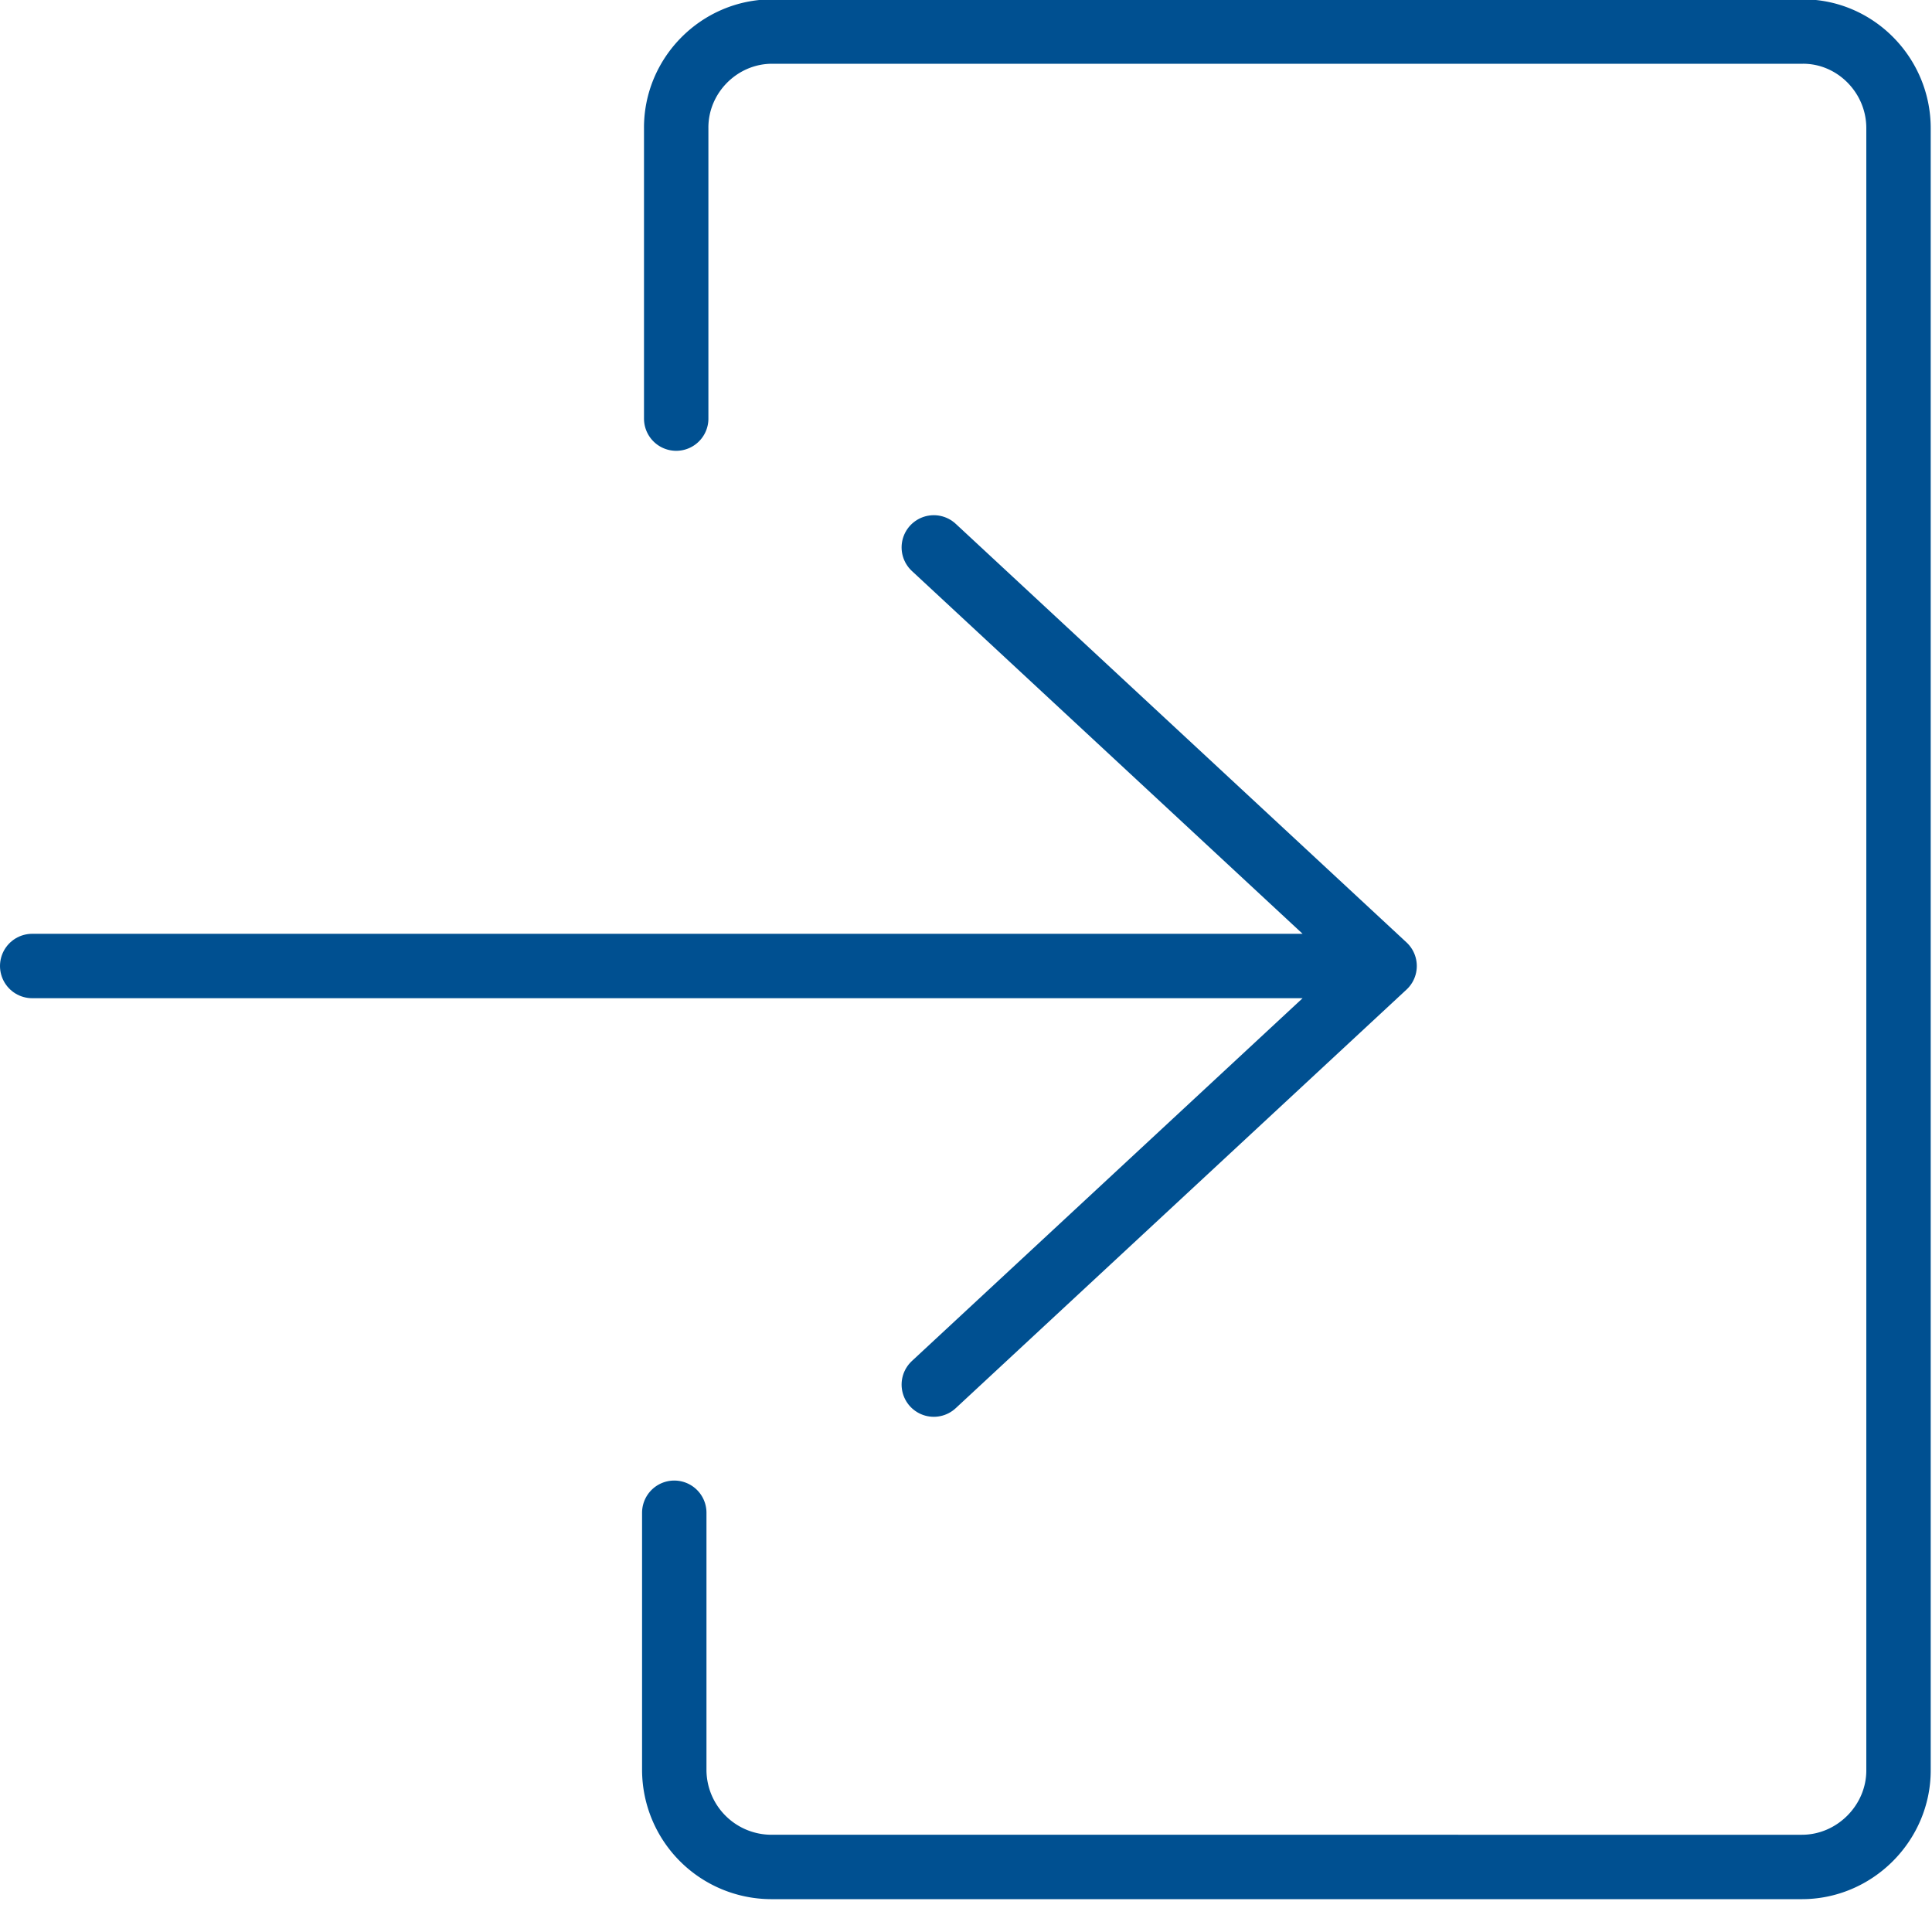
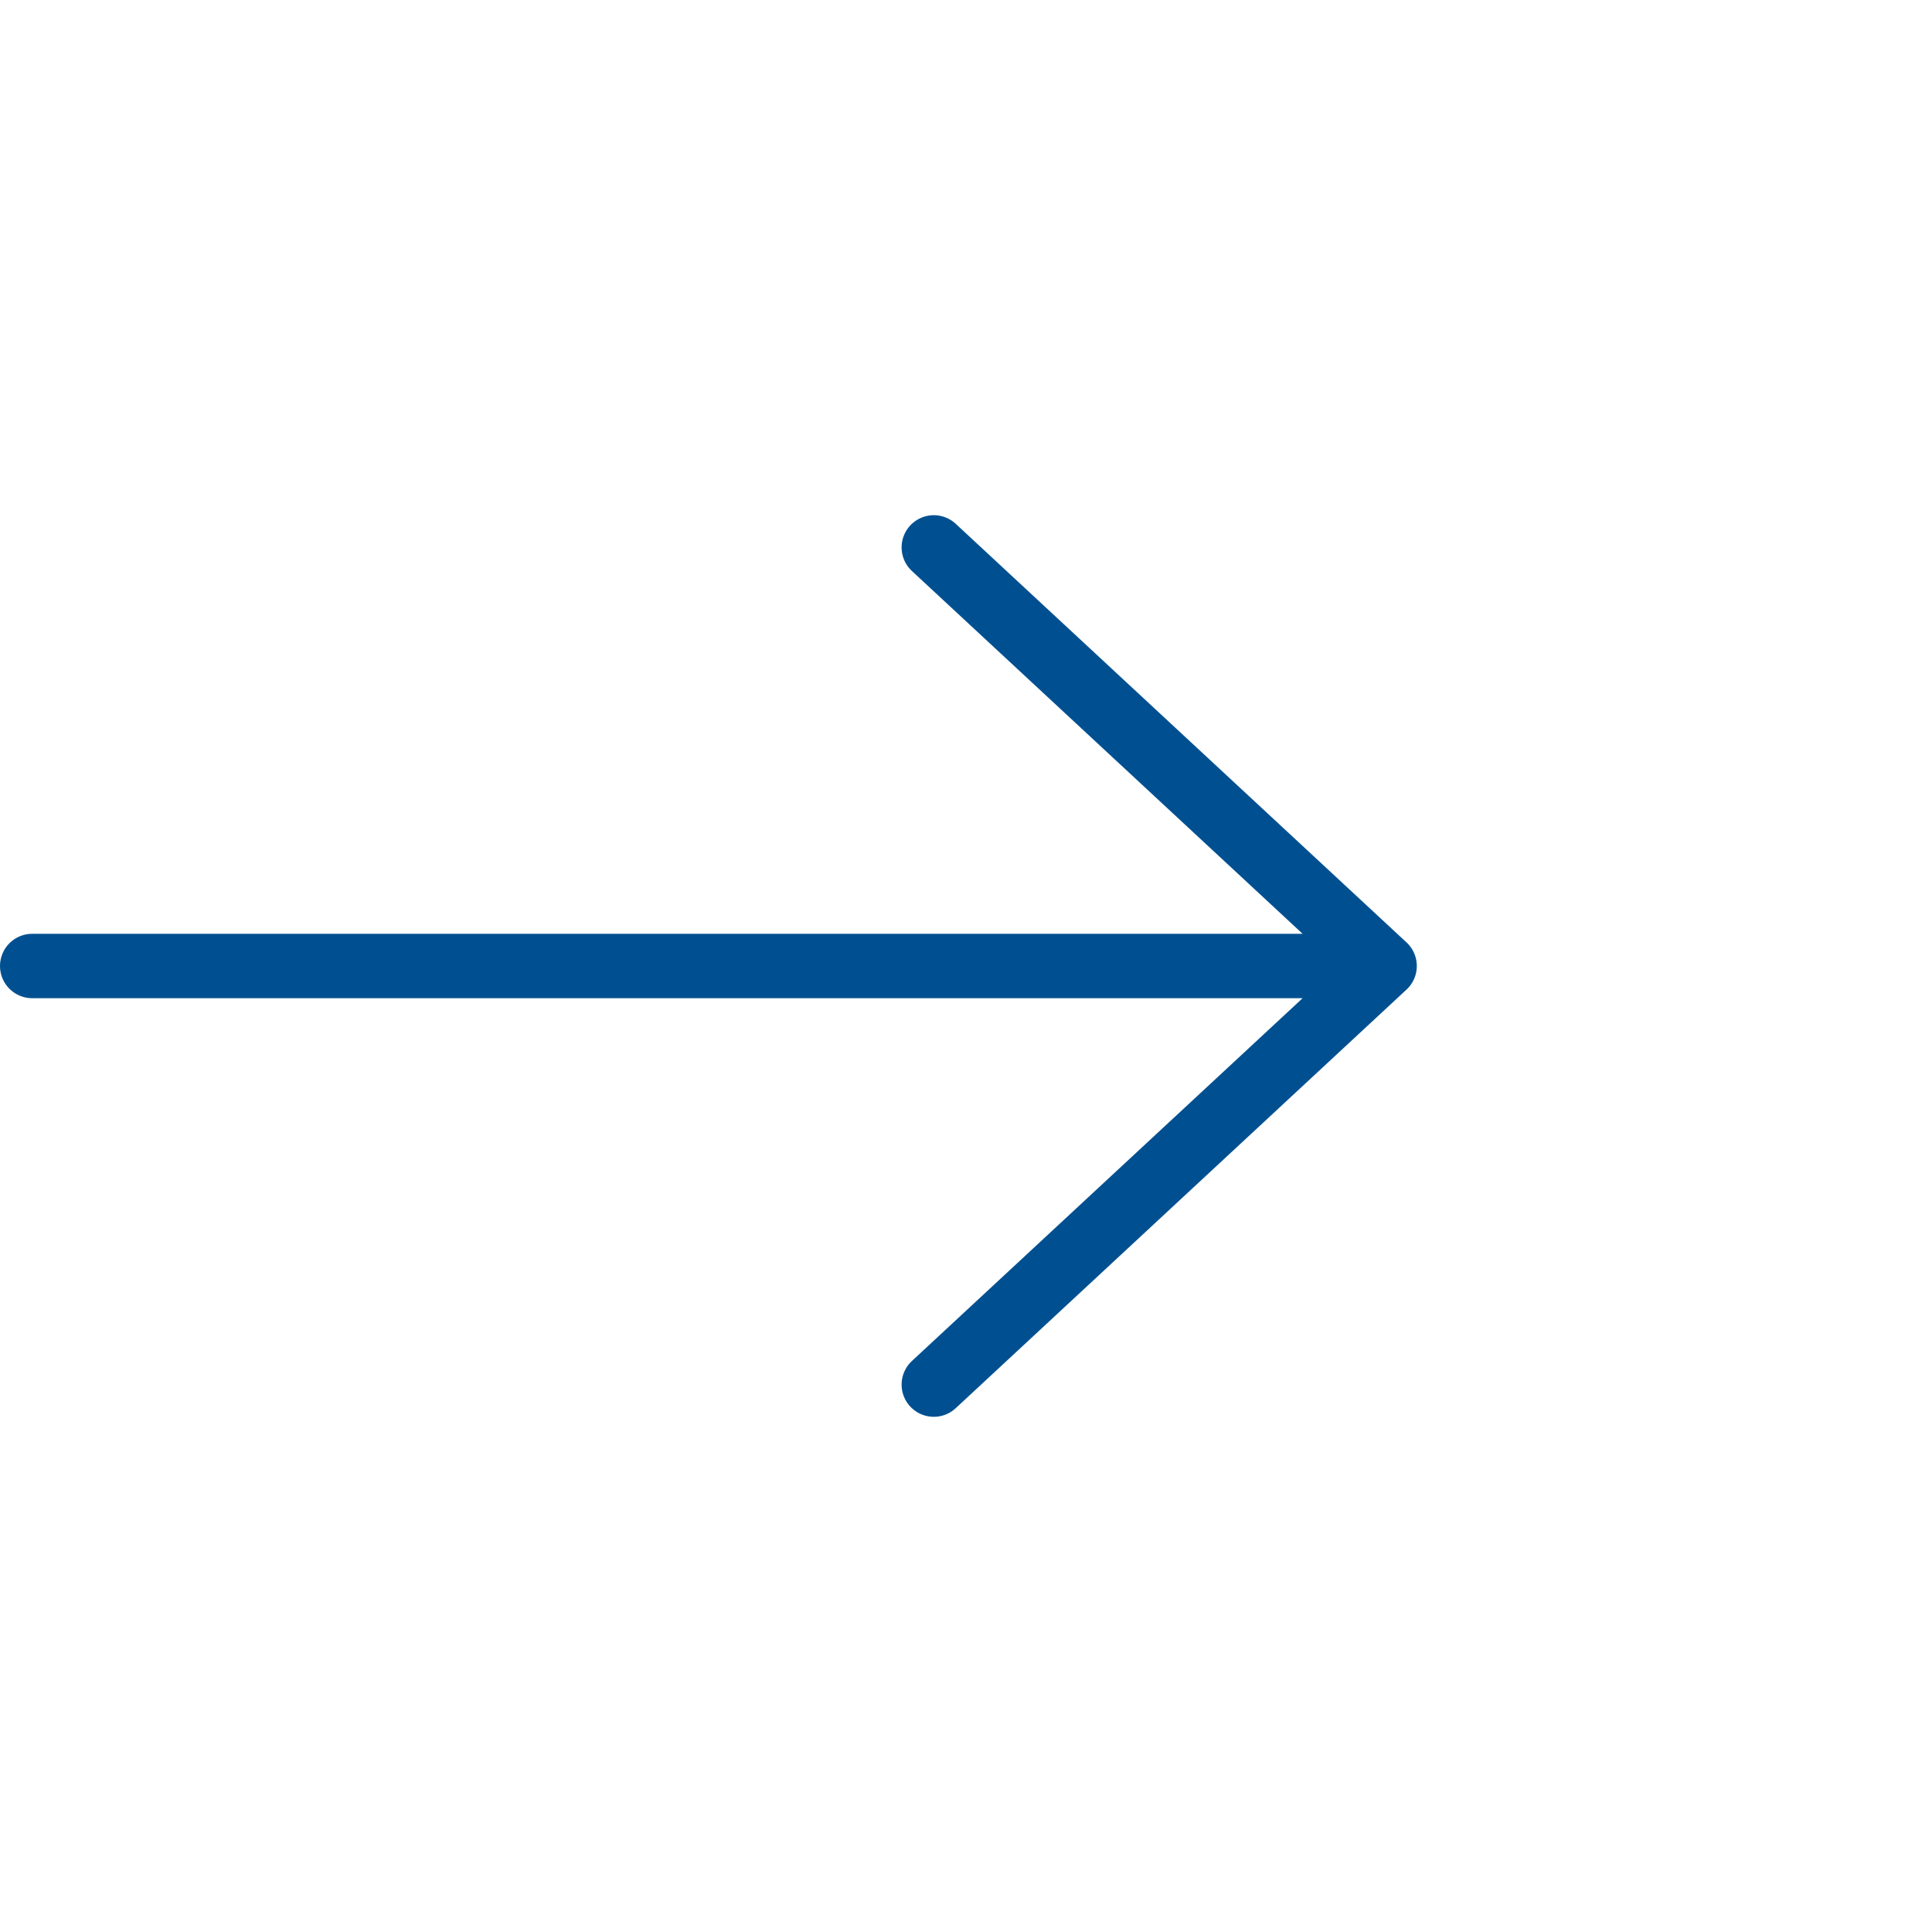
<svg xmlns="http://www.w3.org/2000/svg" viewBox="0 0 30 30">
  <path fill="none" stroke="#005091" stroke-linecap="round" stroke-linejoin="round" d="M.5 15h21M14.5 8.5l7 6.5-7 6.5" />
-   <path fill="none" stroke="#005091" stroke-linecap="round" stroke-linejoin="round" d="M10.5 6.5V2h0c-.01-.83.67-1.51 1.49-1.51h16-.01c.82-.01 1.5.67 1.5 1.5v25.5c0 .82-.68 1.5-1.5 1.5H11.97a1.51 1.51 0 0 1-1.5-1.5s0 0 0 0v-4" />
</svg>